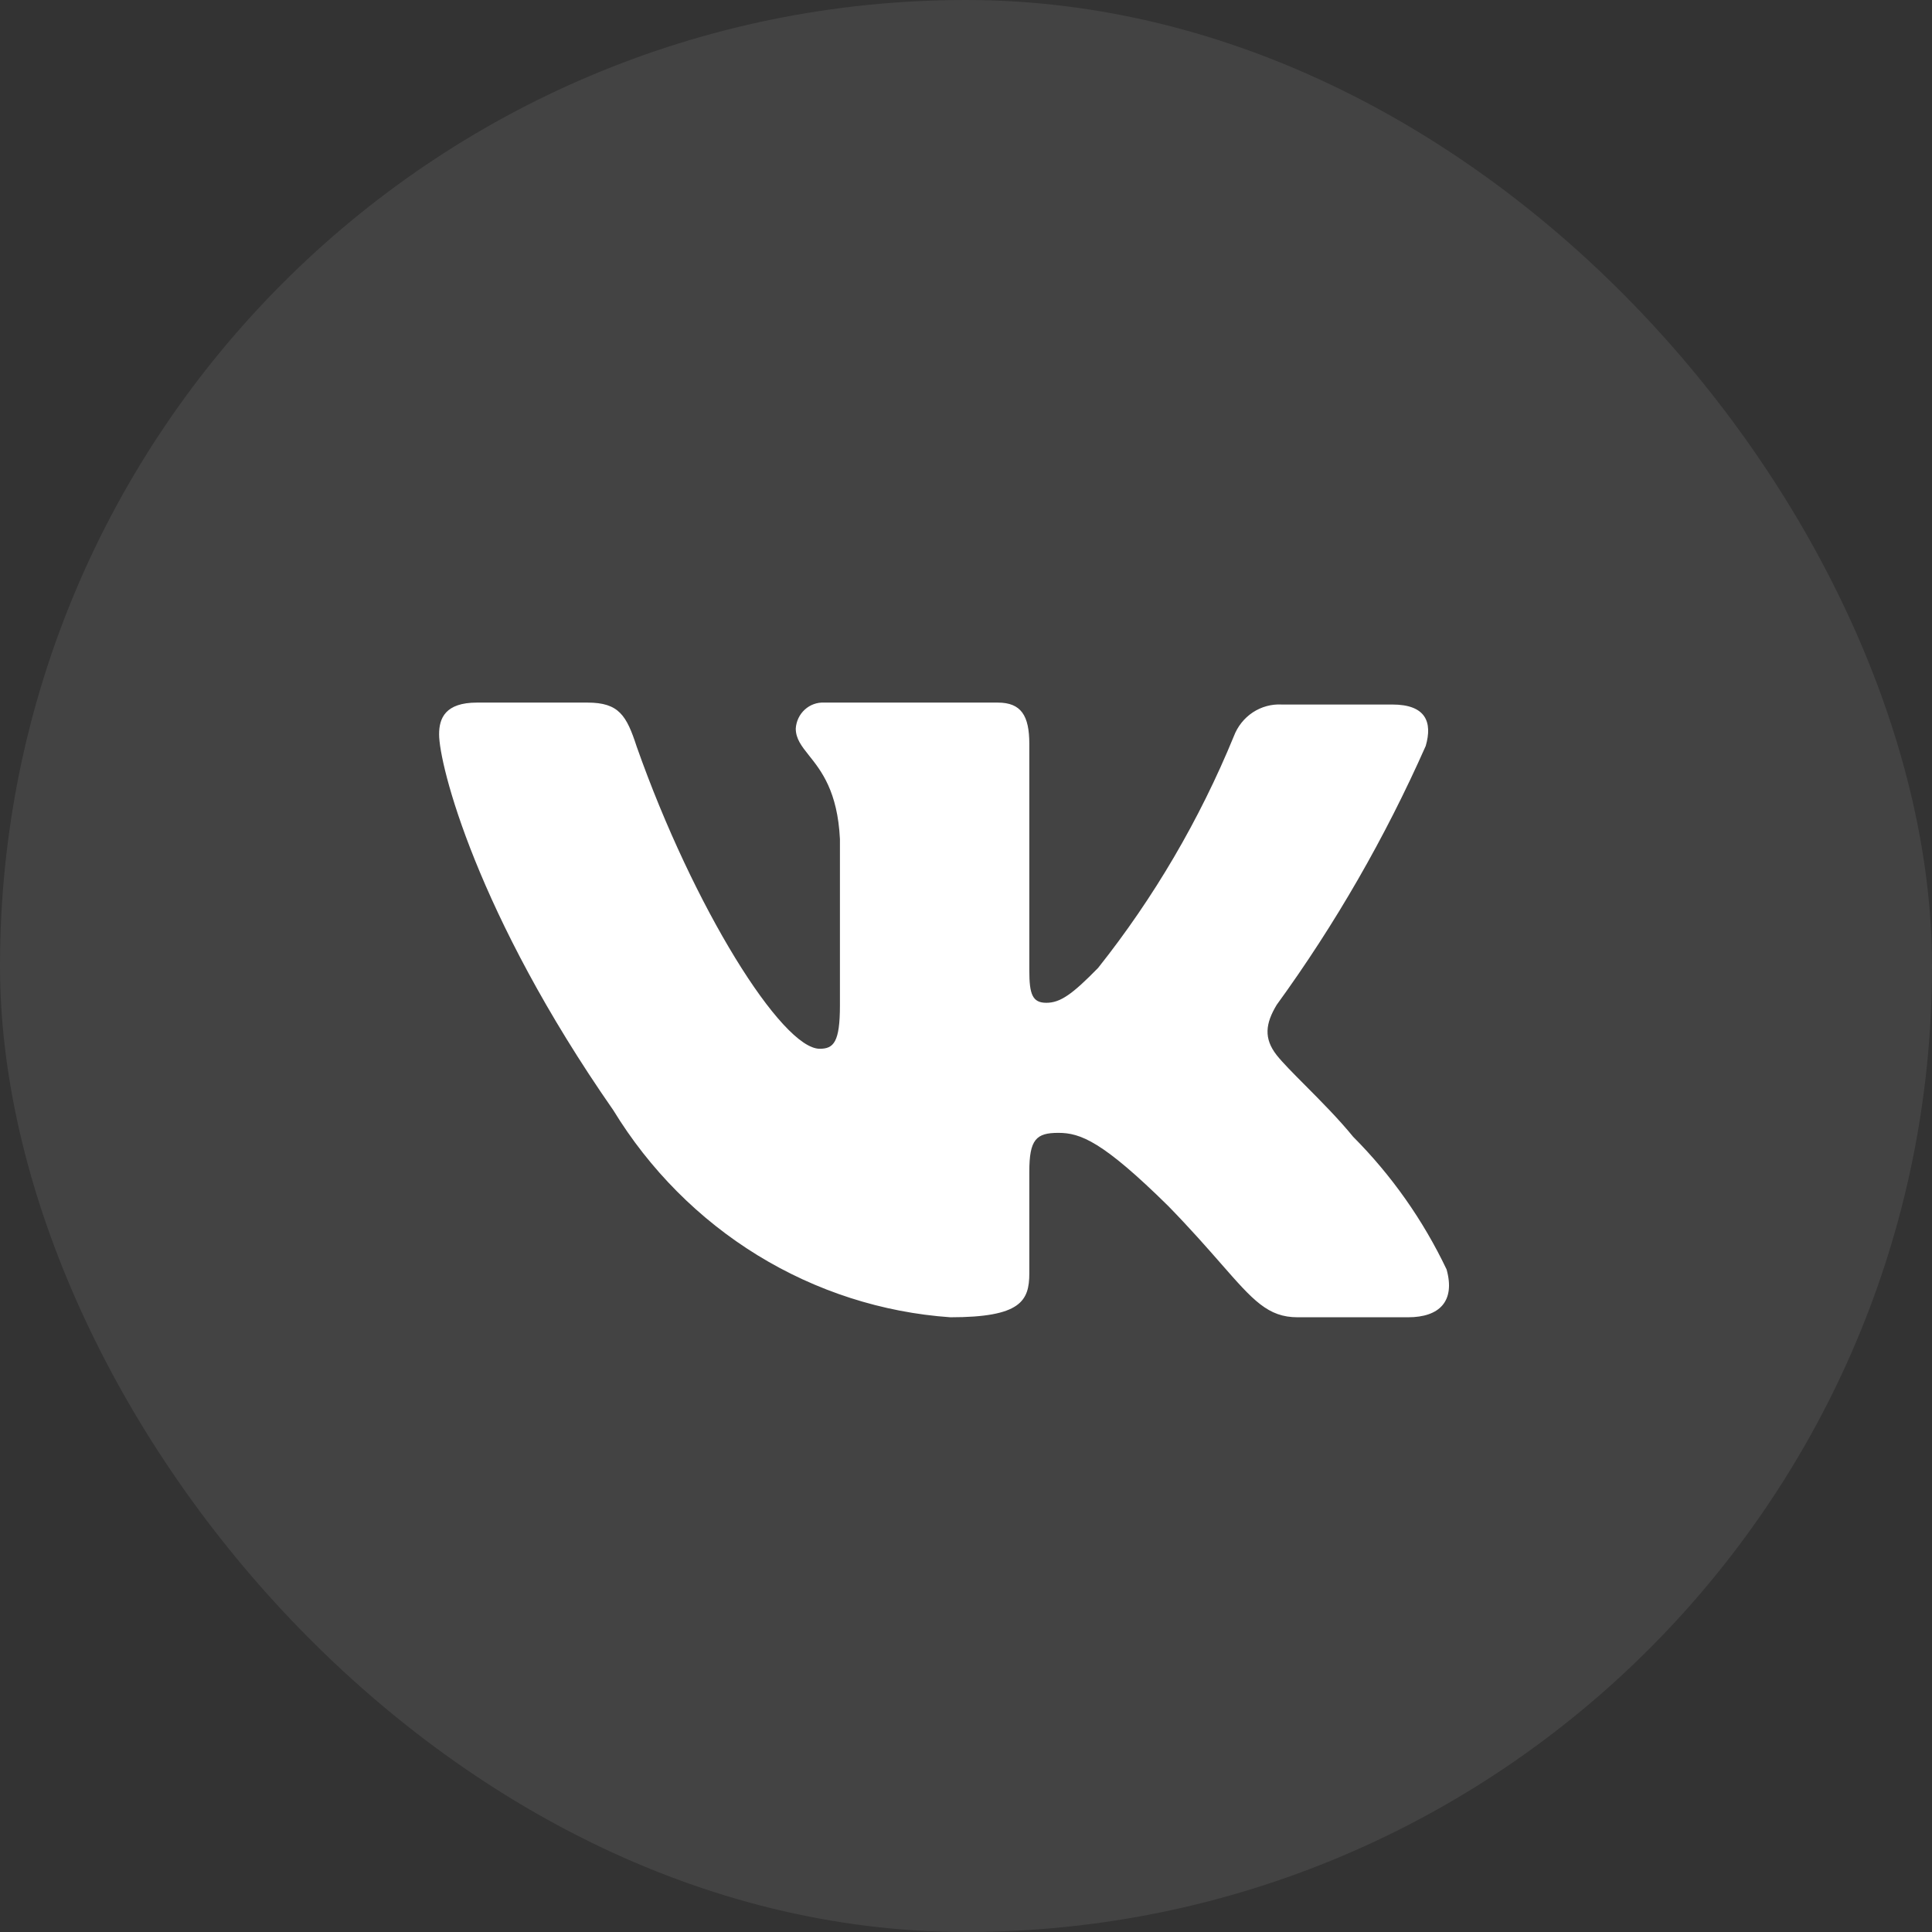
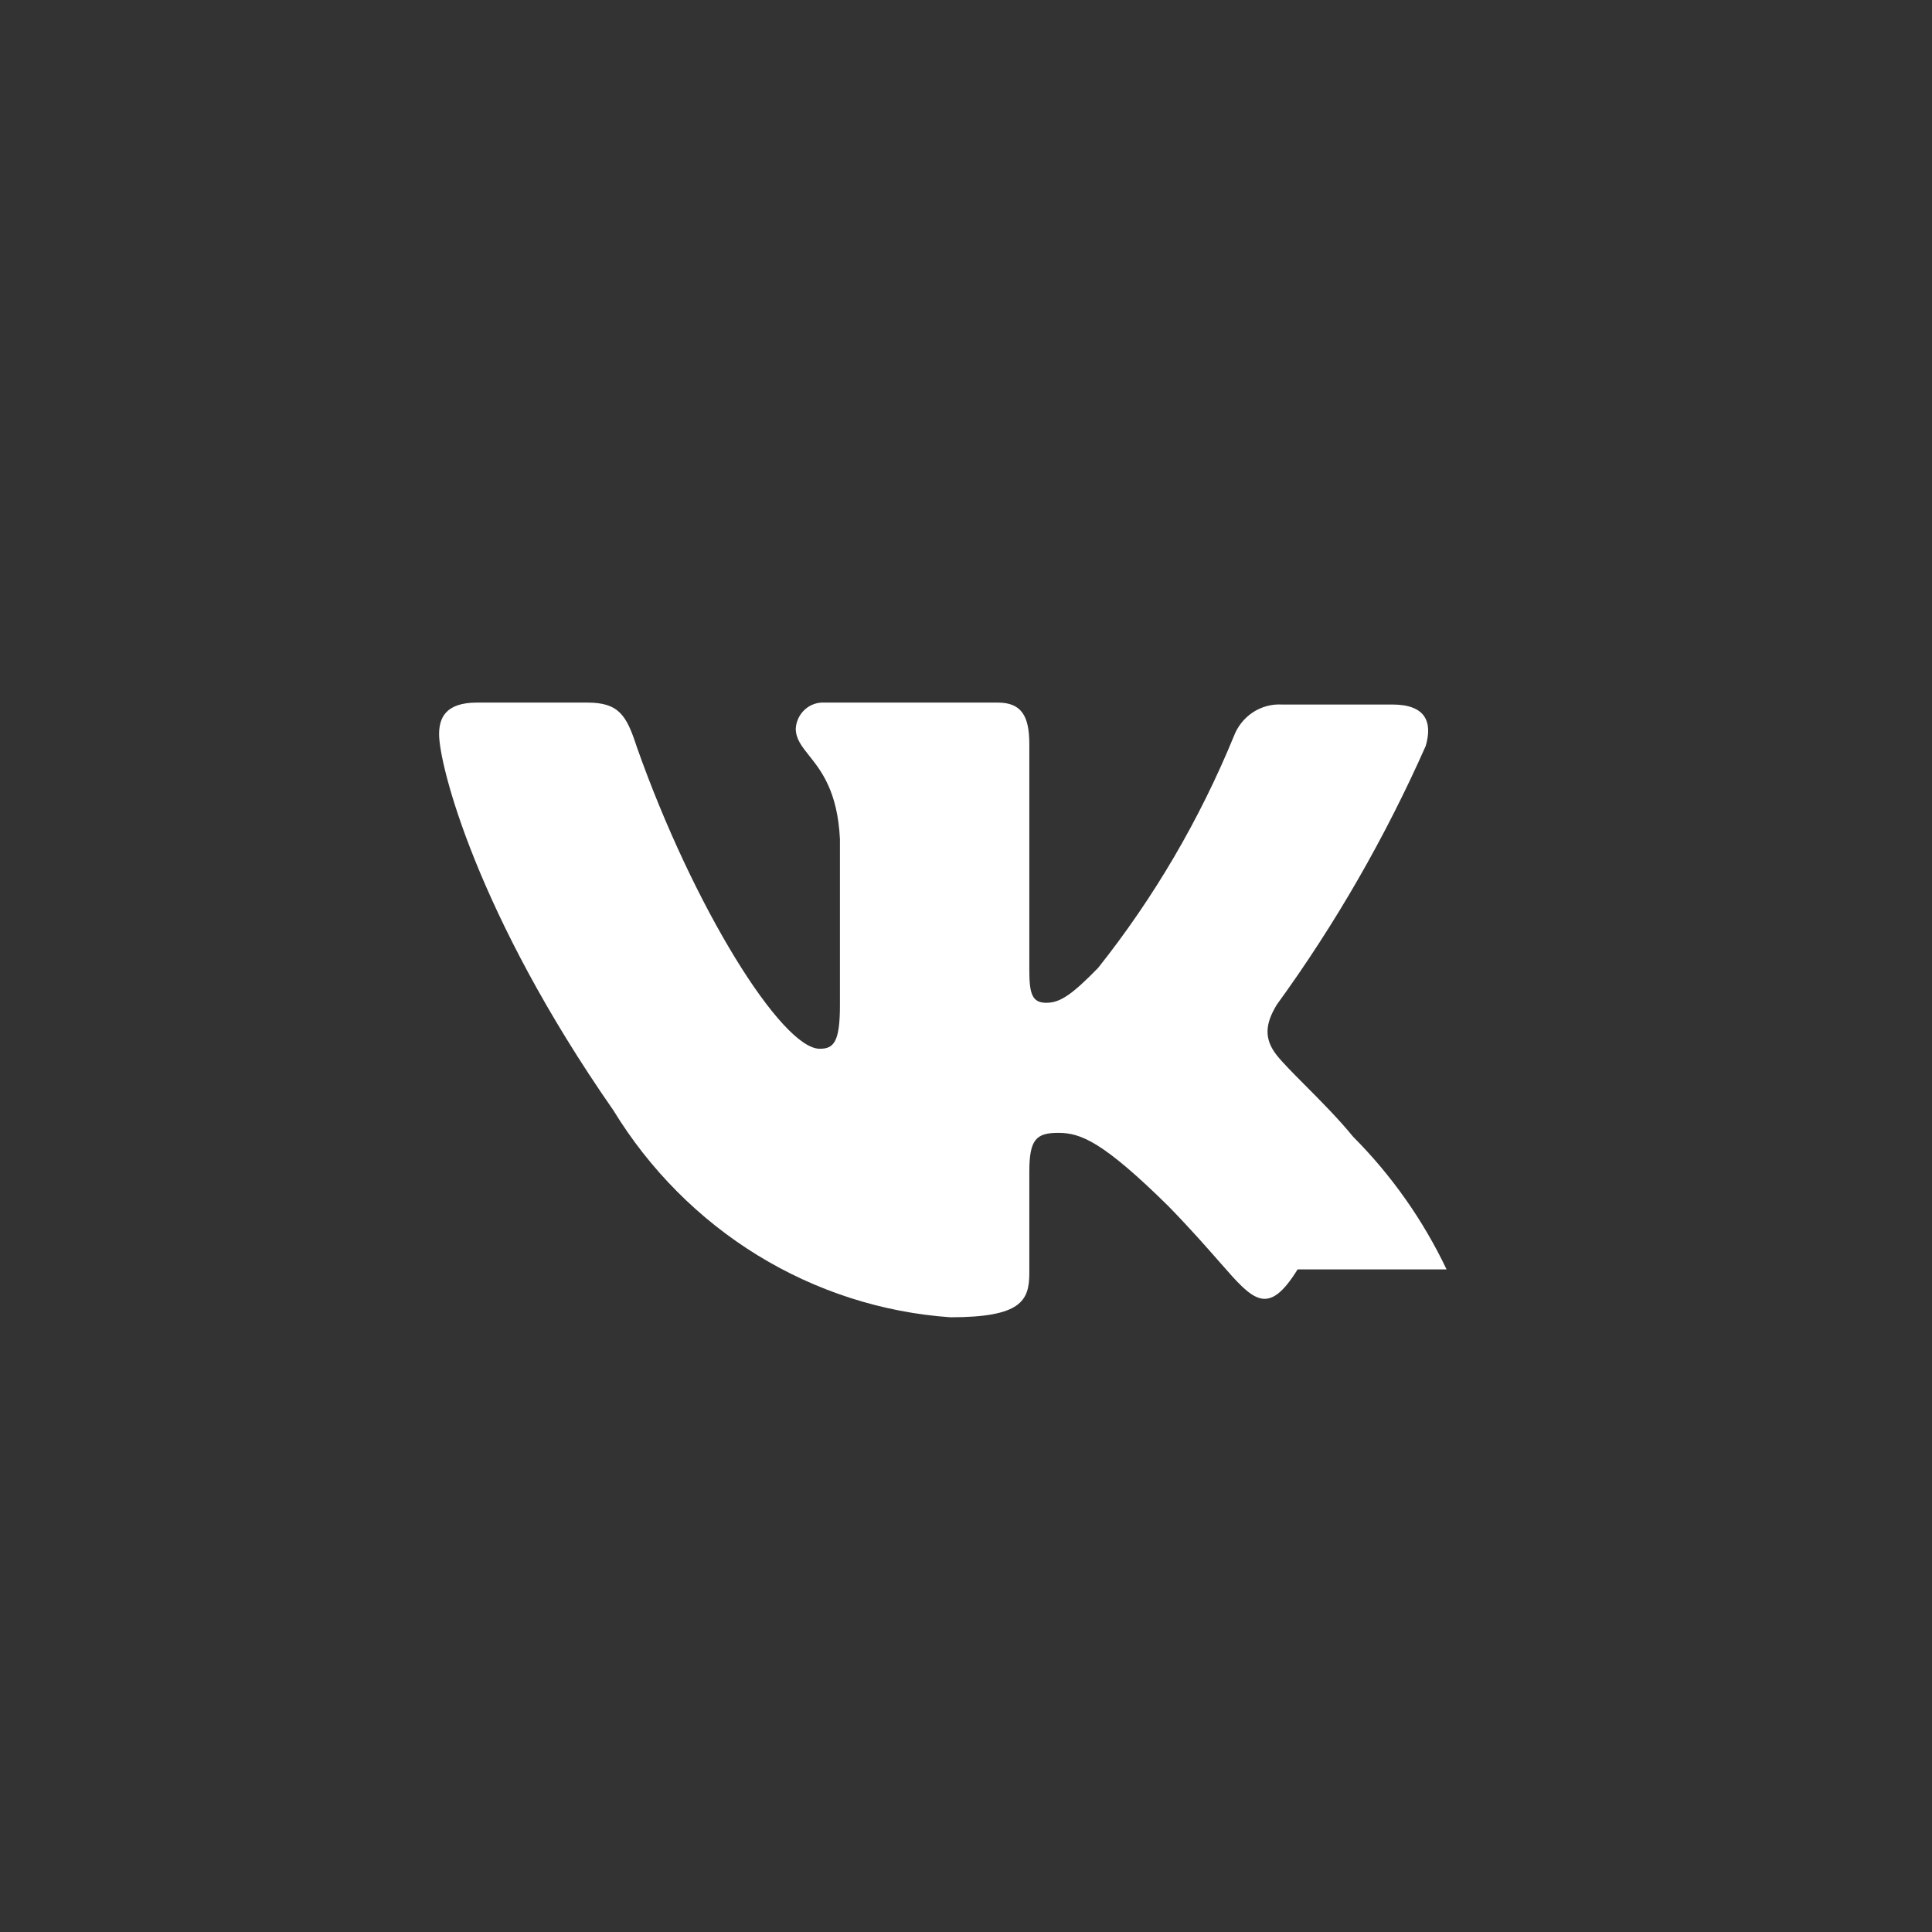
<svg xmlns="http://www.w3.org/2000/svg" width="44" height="44" viewBox="0 0 44 44" fill="none">
  <rect x="0" y="0" width="44" height="44" fill="#333333" stroke="none" />
-   <rect width="44" height="44" rx="22" fill="white" fill-opacity="0.08" />
-   <path d="M10.863 16.001H13.379C14.097 16.001 14.27 16.296 14.5 17.003C15.794 20.672 17.806 23.885 18.669 23.885C18.985 23.885 19.129 23.737 19.129 22.897V19.11C19.076 18.023 18.702 17.553 18.425 17.206L18.425 17.206C18.256 16.993 18.123 16.826 18.123 16.59C18.134 16.425 18.208 16.27 18.329 16.16C18.45 16.05 18.608 15.993 18.77 16.001H22.723C23.255 16.001 23.442 16.296 23.442 16.944V22.102C23.442 22.647 23.514 22.838 23.83 22.838C24.146 22.838 24.419 22.647 25.009 22.043C26.279 20.444 27.32 18.668 28.1 16.767C28.184 16.544 28.336 16.354 28.532 16.224C28.728 16.095 28.959 16.032 29.192 16.045H31.708C32.47 16.045 32.628 16.443 32.47 16.988C31.547 19.071 30.41 21.047 29.077 22.883C28.819 23.31 28.776 23.649 29.077 24.032C29.21 24.2 29.448 24.44 29.724 24.717L29.724 24.717C30.075 25.07 30.487 25.484 30.817 25.889C31.689 26.764 32.409 27.785 32.945 28.91C33.146 29.632 32.786 30 32.068 30H29.552C28.877 30 28.54 29.616 27.81 28.782L27.81 28.782C27.498 28.426 27.116 27.989 26.605 27.465C25.11 25.992 24.606 25.8 24.103 25.8C23.6 25.8 23.442 25.948 23.442 26.684V28.998C23.442 29.632 23.241 30 21.645 30C20.093 29.892 18.588 29.407 17.253 28.588C15.919 27.768 14.793 26.636 13.968 25.285C10.848 20.805 10 17.415 10 16.723C10 16.354 10.144 16.001 10.863 16.001Z" fill="white" />
+   <path d="M10.863 16.001H13.379C14.097 16.001 14.27 16.296 14.5 17.003C15.794 20.672 17.806 23.885 18.669 23.885C18.985 23.885 19.129 23.737 19.129 22.897V19.11C19.076 18.023 18.702 17.553 18.425 17.206L18.425 17.206C18.256 16.993 18.123 16.826 18.123 16.59C18.134 16.425 18.208 16.27 18.329 16.16C18.45 16.05 18.608 15.993 18.77 16.001H22.723C23.255 16.001 23.442 16.296 23.442 16.944V22.102C23.442 22.647 23.514 22.838 23.83 22.838C24.146 22.838 24.419 22.647 25.009 22.043C26.279 20.444 27.32 18.668 28.1 16.767C28.184 16.544 28.336 16.354 28.532 16.224C28.728 16.095 28.959 16.032 29.192 16.045H31.708C32.47 16.045 32.628 16.443 32.47 16.988C31.547 19.071 30.41 21.047 29.077 22.883C28.819 23.31 28.776 23.649 29.077 24.032C29.21 24.2 29.448 24.44 29.724 24.717L29.724 24.717C30.075 25.07 30.487 25.484 30.817 25.889C31.689 26.764 32.409 27.785 32.945 28.91H29.552C28.877 30 28.54 29.616 27.81 28.782L27.81 28.782C27.498 28.426 27.116 27.989 26.605 27.465C25.11 25.992 24.606 25.8 24.103 25.8C23.6 25.8 23.442 25.948 23.442 26.684V28.998C23.442 29.632 23.241 30 21.645 30C20.093 29.892 18.588 29.407 17.253 28.588C15.919 27.768 14.793 26.636 13.968 25.285C10.848 20.805 10 17.415 10 16.723C10 16.354 10.144 16.001 10.863 16.001Z" fill="white" />
</svg>